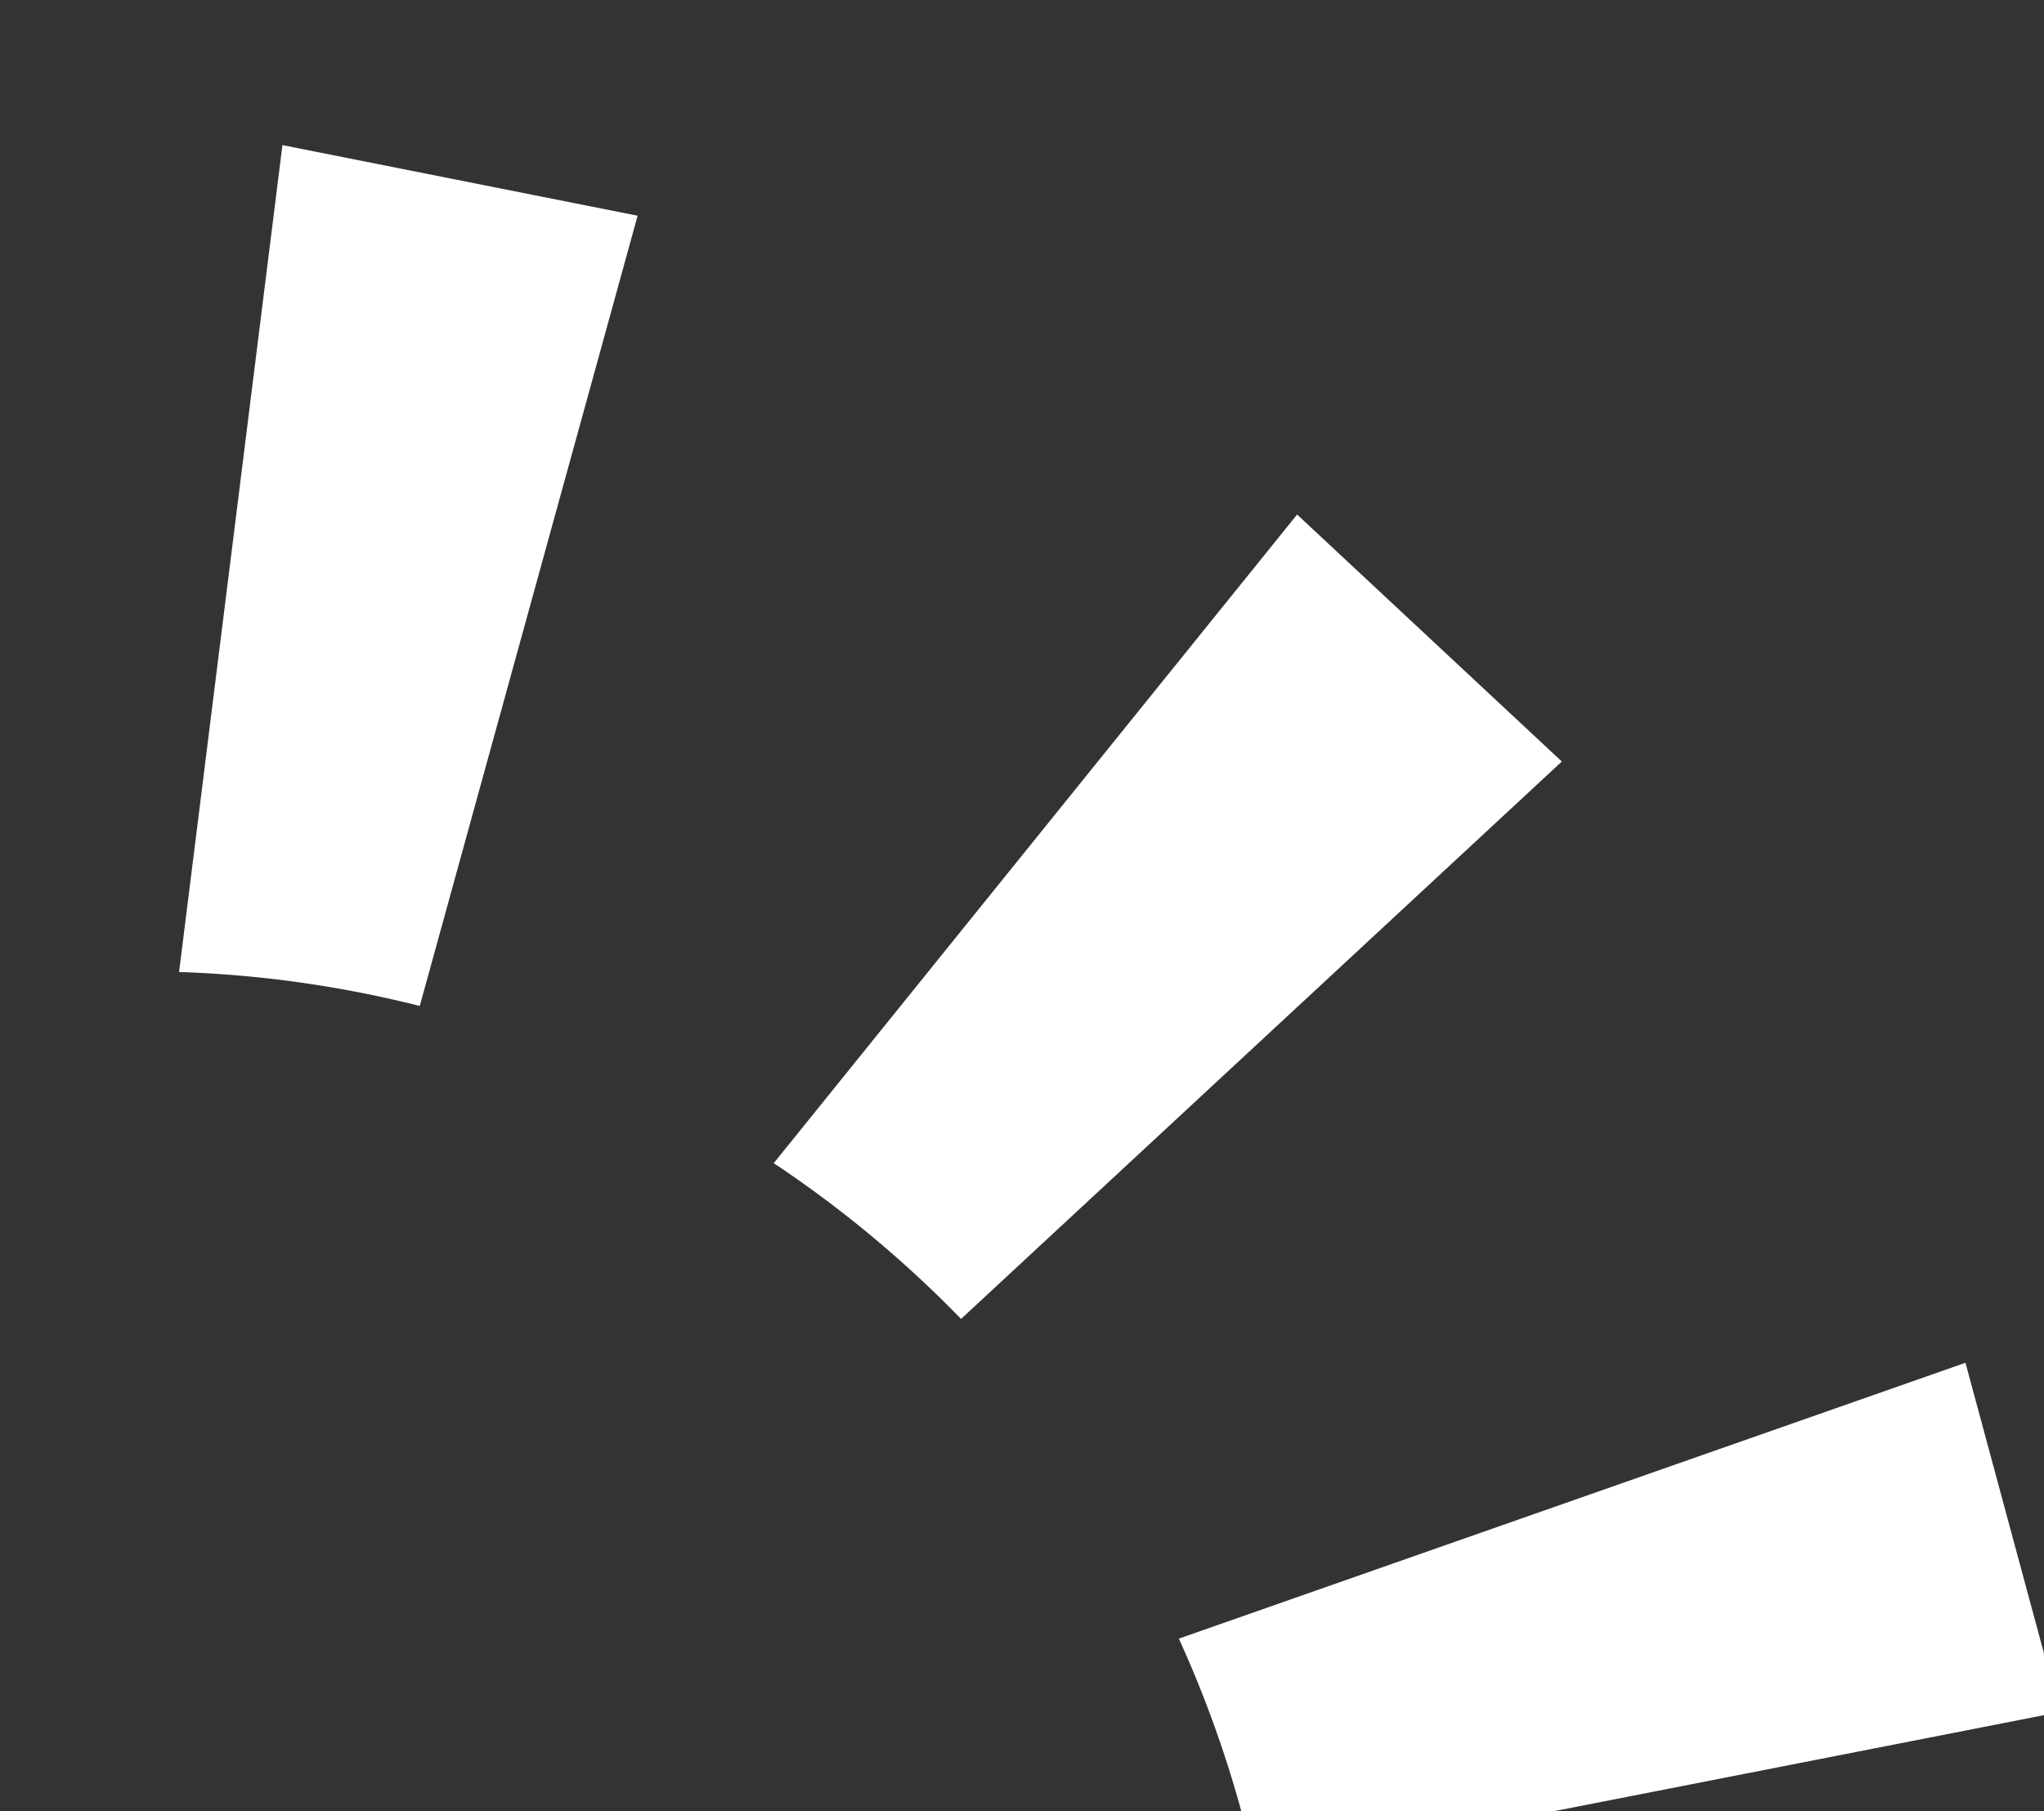
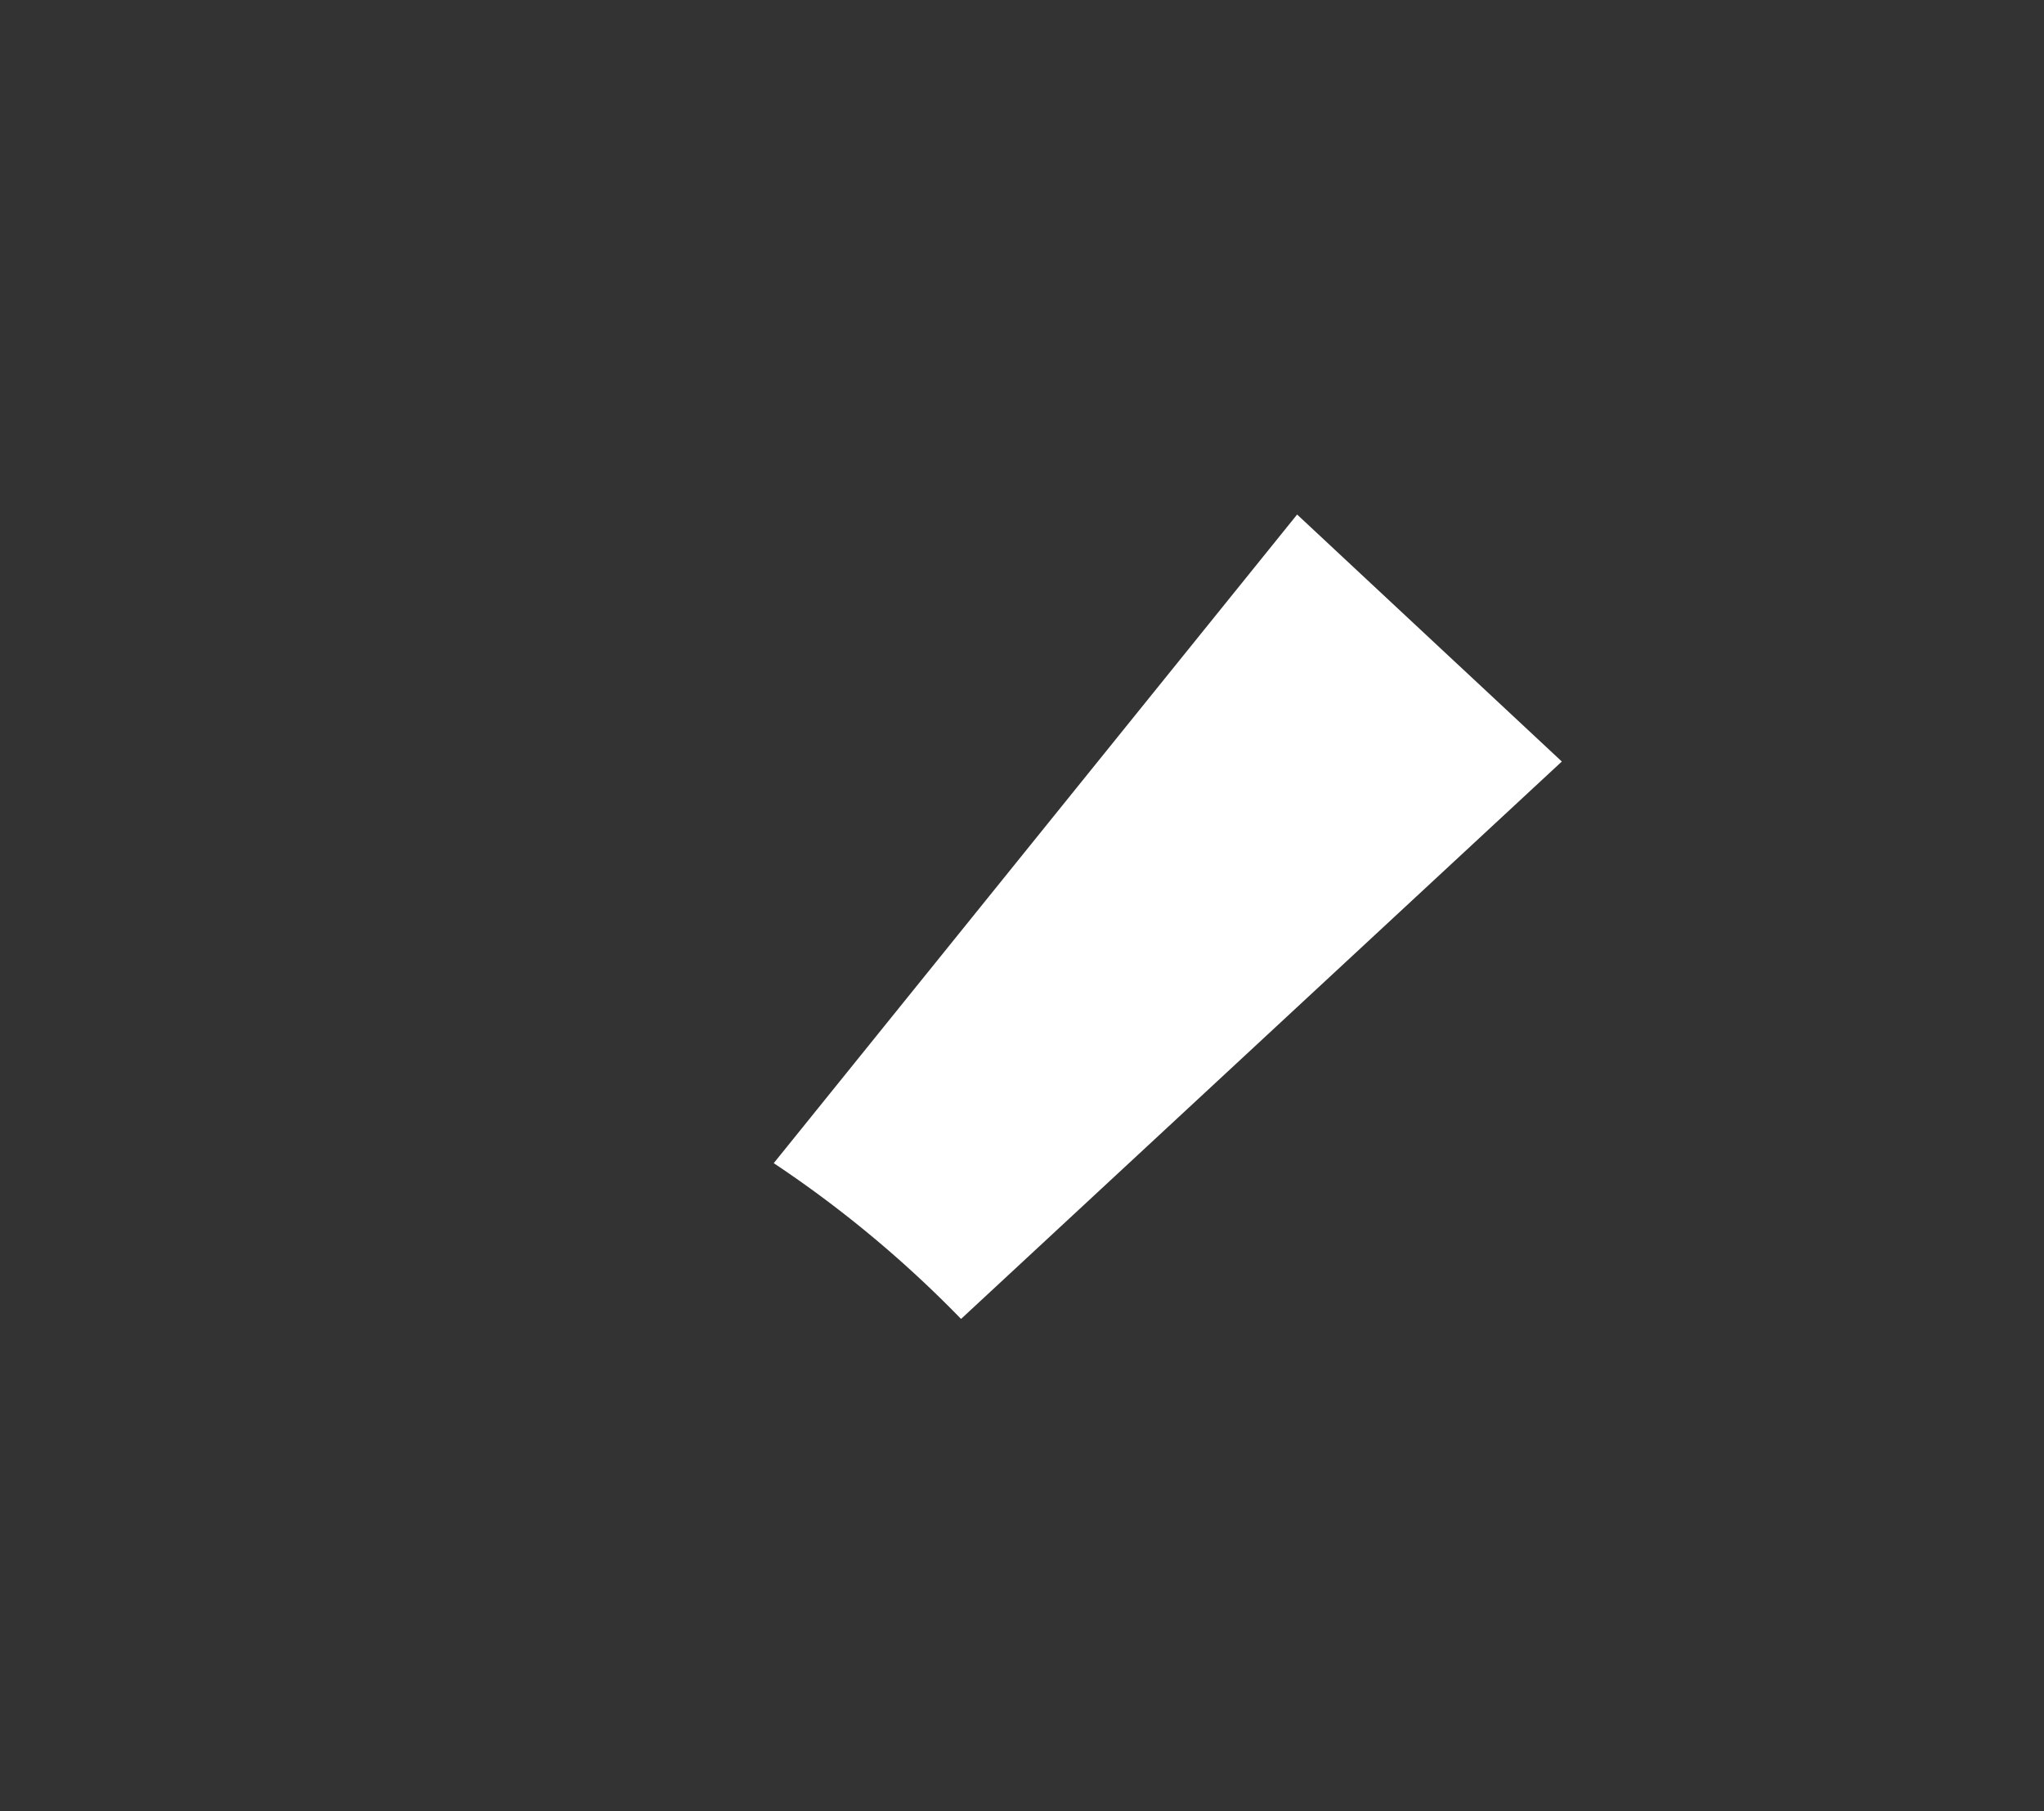
<svg xmlns="http://www.w3.org/2000/svg" width="15.227" height="13.494" viewBox="0 0 15.227 13.494">
  <rect x="0" y="0" width="15.227" height="13.494" fill="#333333" stroke="none" />
  <g fill="#fff">
-     <path data-name="パス 767" d="M3.127 7.494L4.75 1.607l-2.646-.526-.77 6.16a8.44 8.44 0 0 1 1.793.253" />
    <path data-name="パス 768" d="M7.16 9.825l4.475-4.152-1.972-1.84-3.899 4.832a8.545 8.545 0 0 1 1.395 1.16" />
-     <path data-name="パス 769" d="M9.354 13.928l5.991-1.174-.703-2.602-5.86 2.055a8.534 8.534 0 0 1 .572 1.72" />
  </g>
</svg>